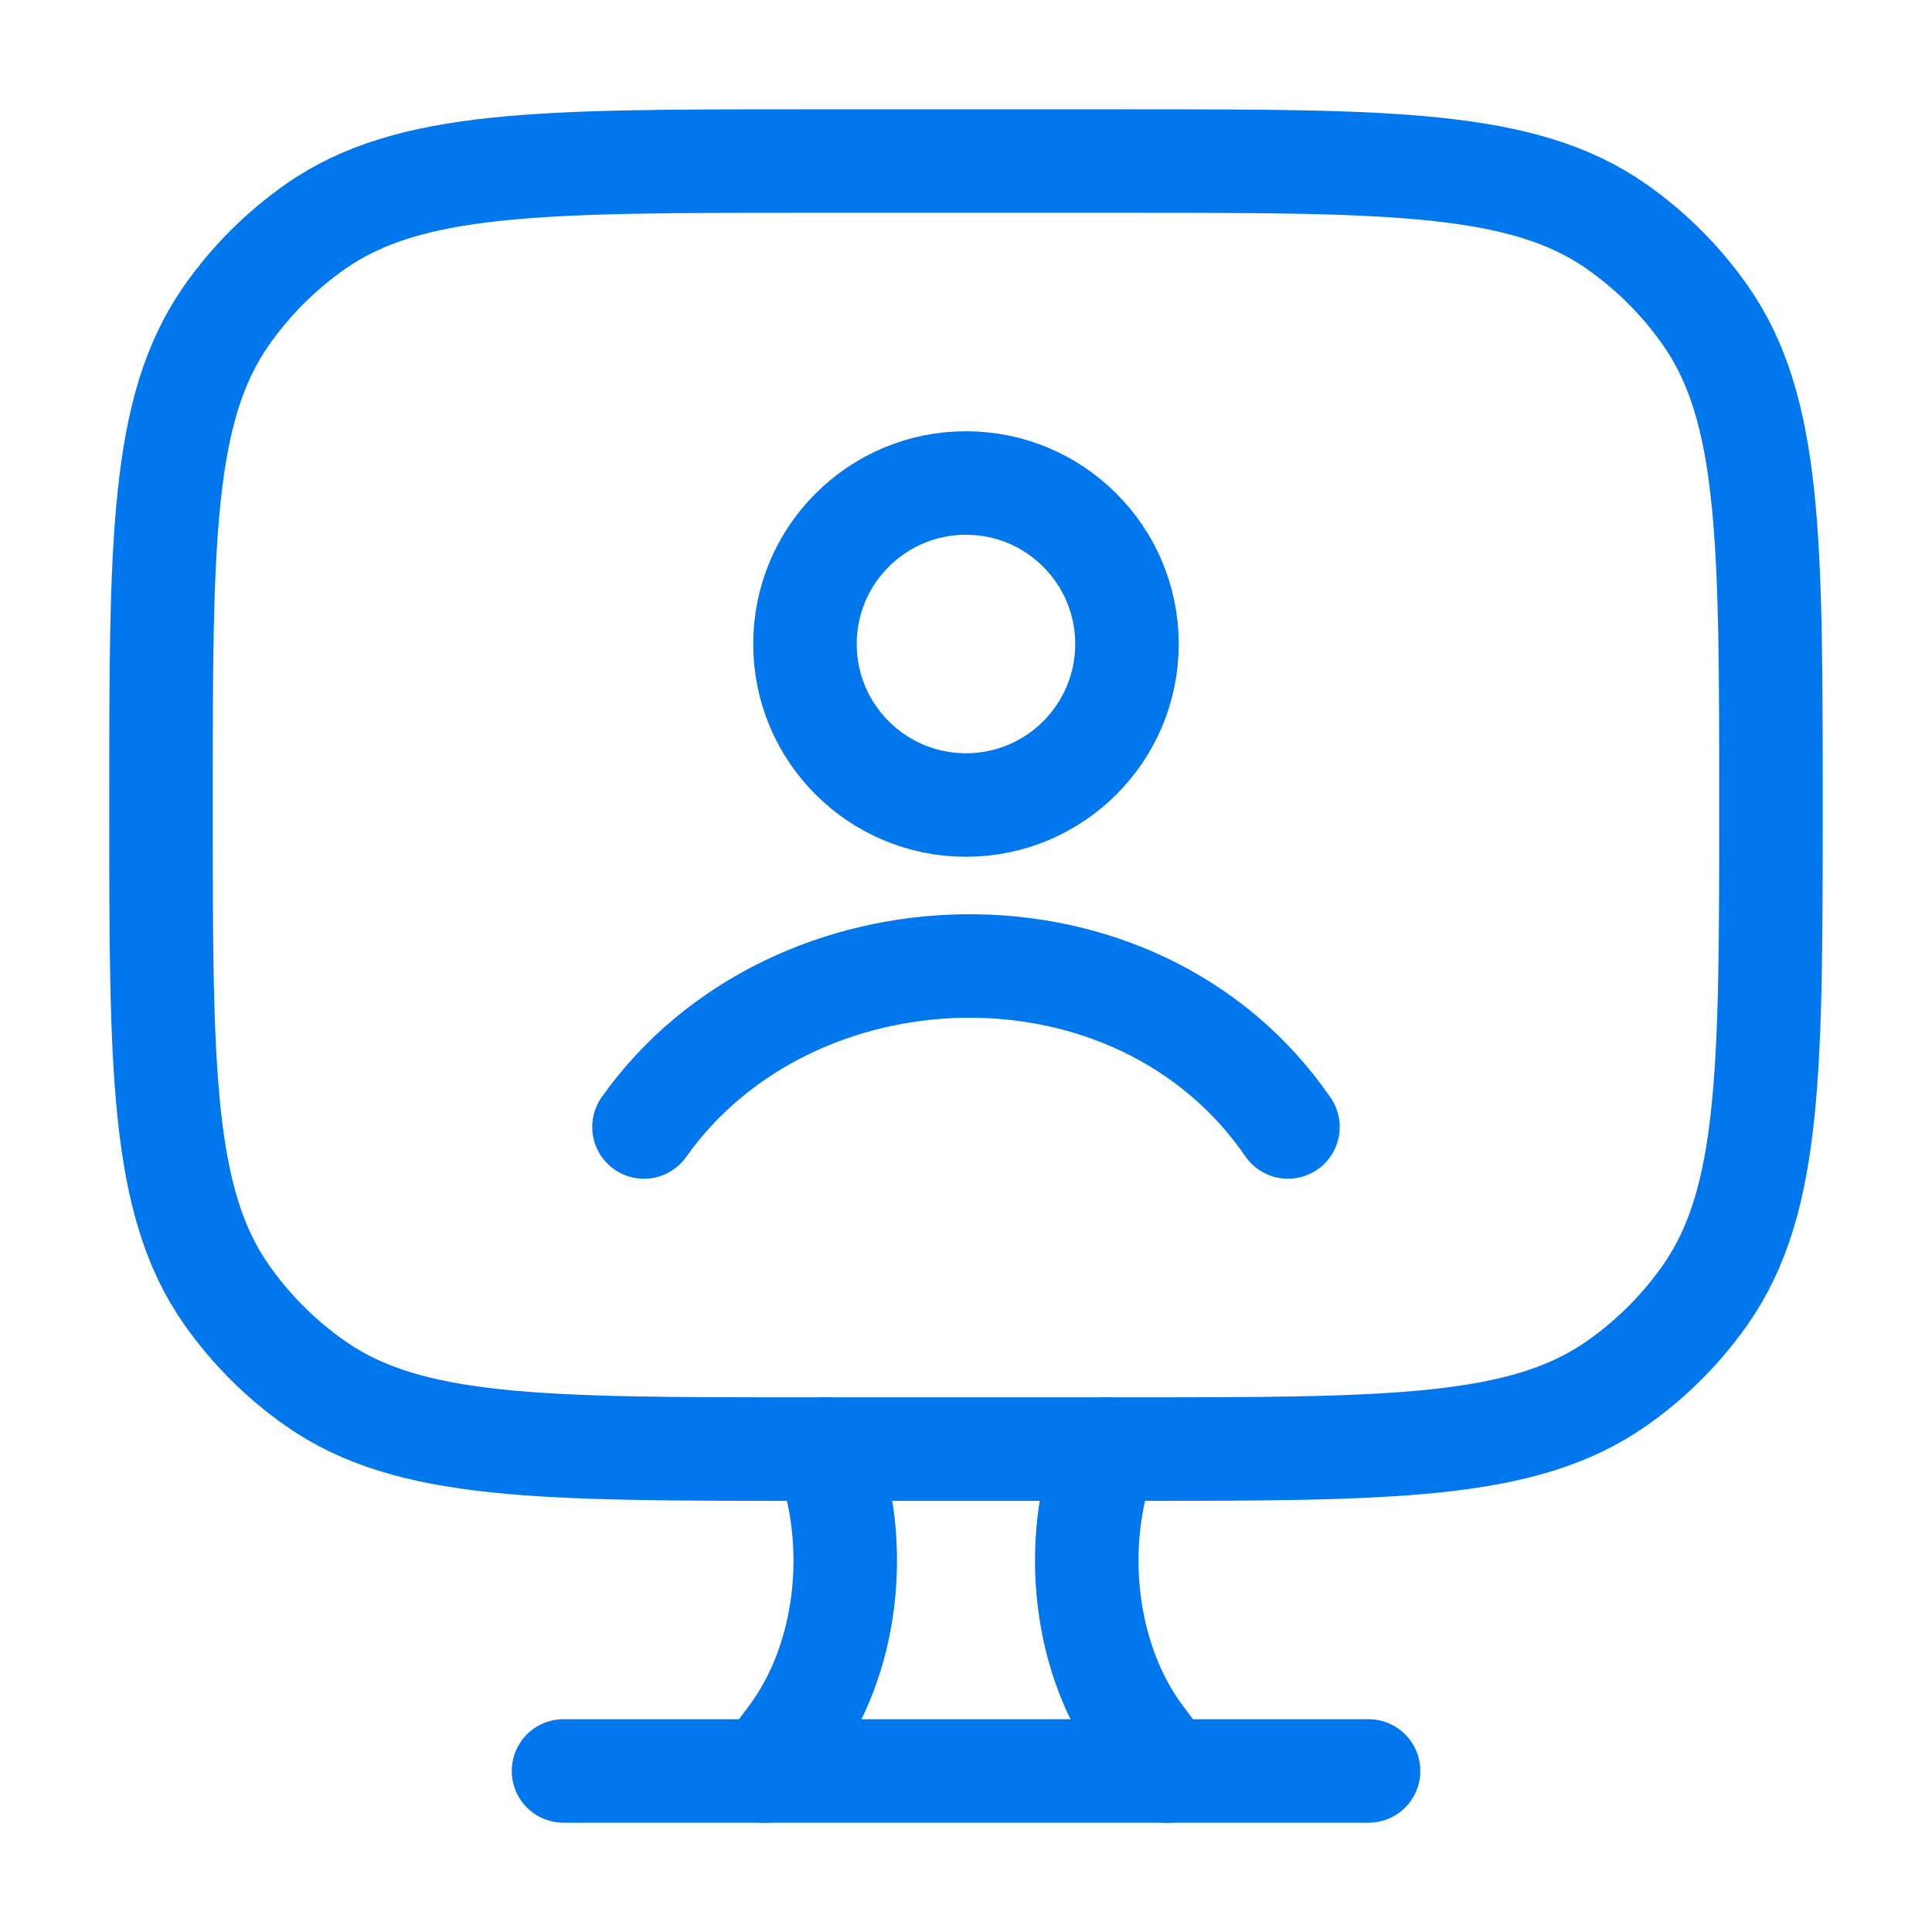
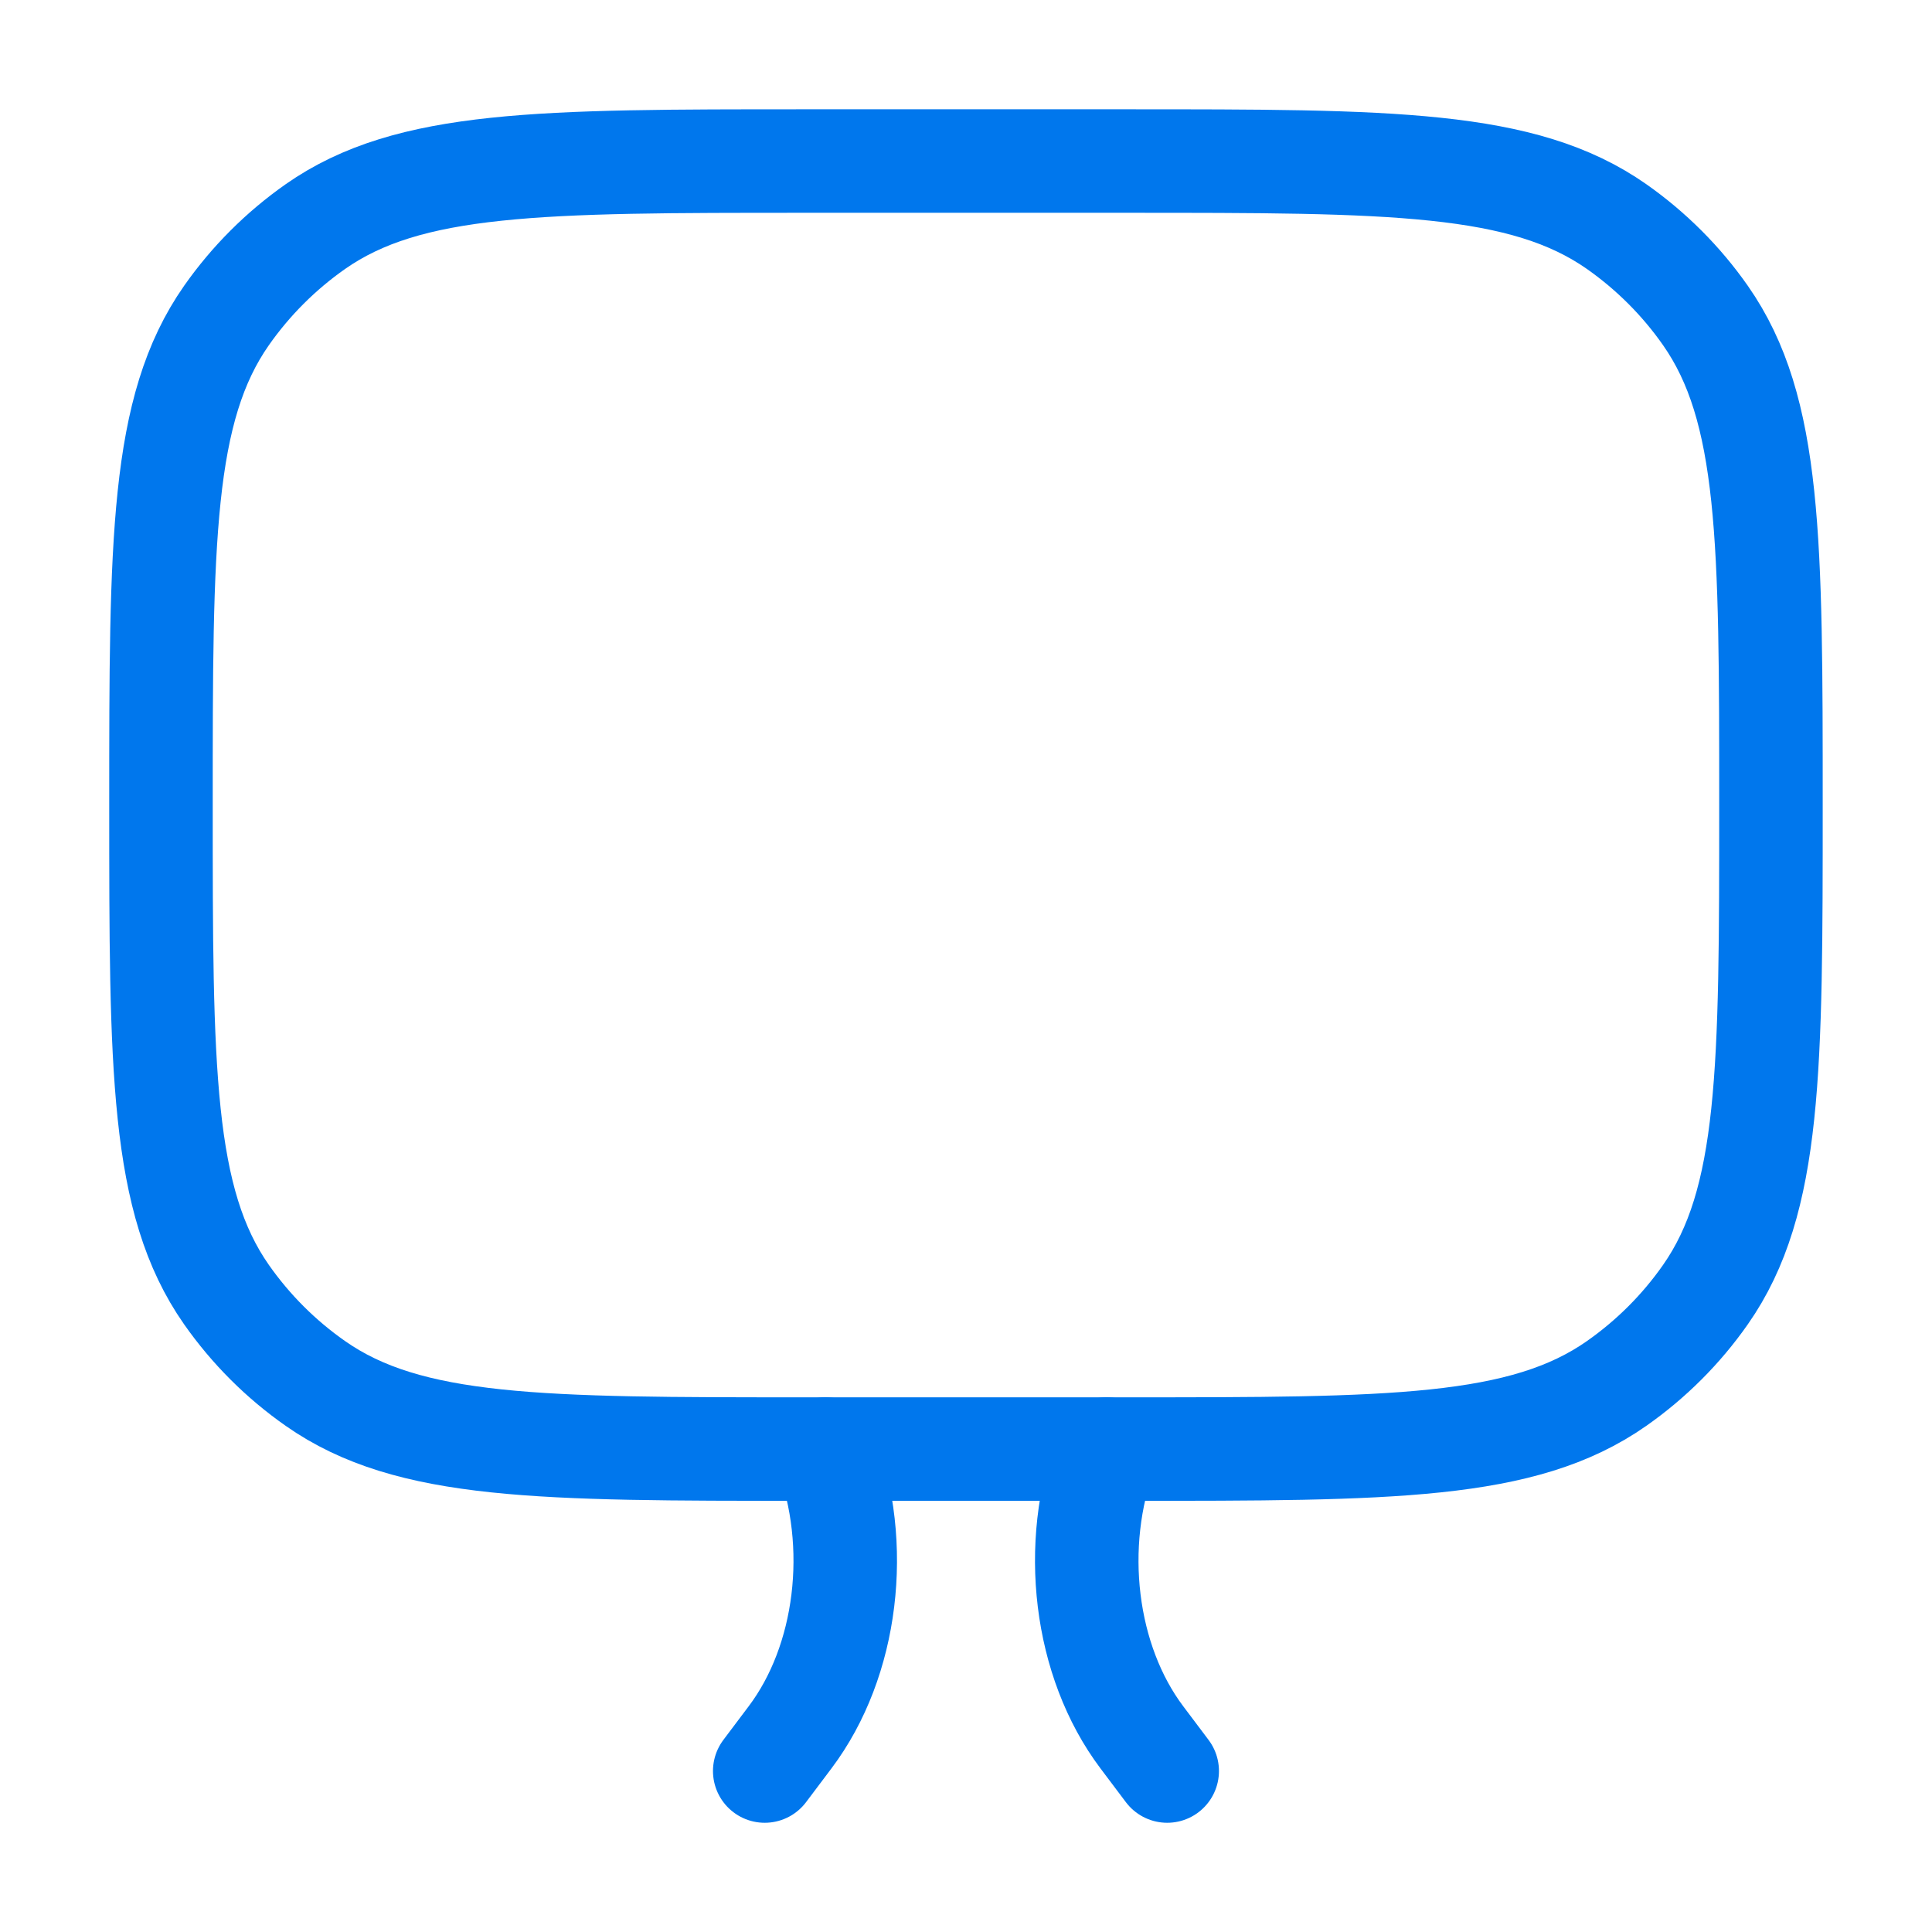
<svg xmlns="http://www.w3.org/2000/svg" width="28" height="28" viewBox="0 0 28 28" fill="none">
  <path d="M16.333 2.334H11.666C7.841 2.334 5.928 2.334 4.572 3.283C4.07 3.635 3.634 4.071 3.282 4.573C2.333 5.929 2.333 7.842 2.333 11.667C2.333 15.493 2.333 17.406 3.282 18.762C3.634 19.264 4.07 19.7 4.572 20.051C5.928 21.001 7.841 21.001 11.666 21.001H16.333C20.159 21.001 22.072 21.001 23.428 20.051C23.929 19.7 24.366 19.264 24.717 18.762C25.666 17.406 25.666 15.493 25.666 11.667C25.666 7.842 25.666 5.929 24.717 4.573C24.366 4.071 23.929 3.635 23.428 3.283C22.072 2.334 20.159 2.334 16.333 2.334Z" stroke="#0077ED" stroke-width="1.5" stroke-linecap="round" />
  <path d="M16.916 25.667L16.548 25.178C15.719 24.076 15.513 22.393 16.038 21M11.083 25.667L11.451 25.178C12.281 24.076 12.487 22.393 11.962 21" stroke="#0077ED" stroke-width="1.5" stroke-linecap="round" />
-   <path d="M8.167 25.666H19.834" stroke="#0077ED" stroke-width="1.5" stroke-linecap="round" />
-   <path d="M9.333 16.333C11.478 13.305 16.472 13.14 18.666 16.333M16.333 9.333C16.333 10.622 15.288 11.667 14 11.667C12.711 11.667 11.666 10.622 11.666 9.333C11.666 8.045 12.711 7 14 7C15.288 7 16.333 8.045 16.333 9.333Z" stroke="#0077ED" stroke-width="1.5" stroke-linecap="round" />
</svg>